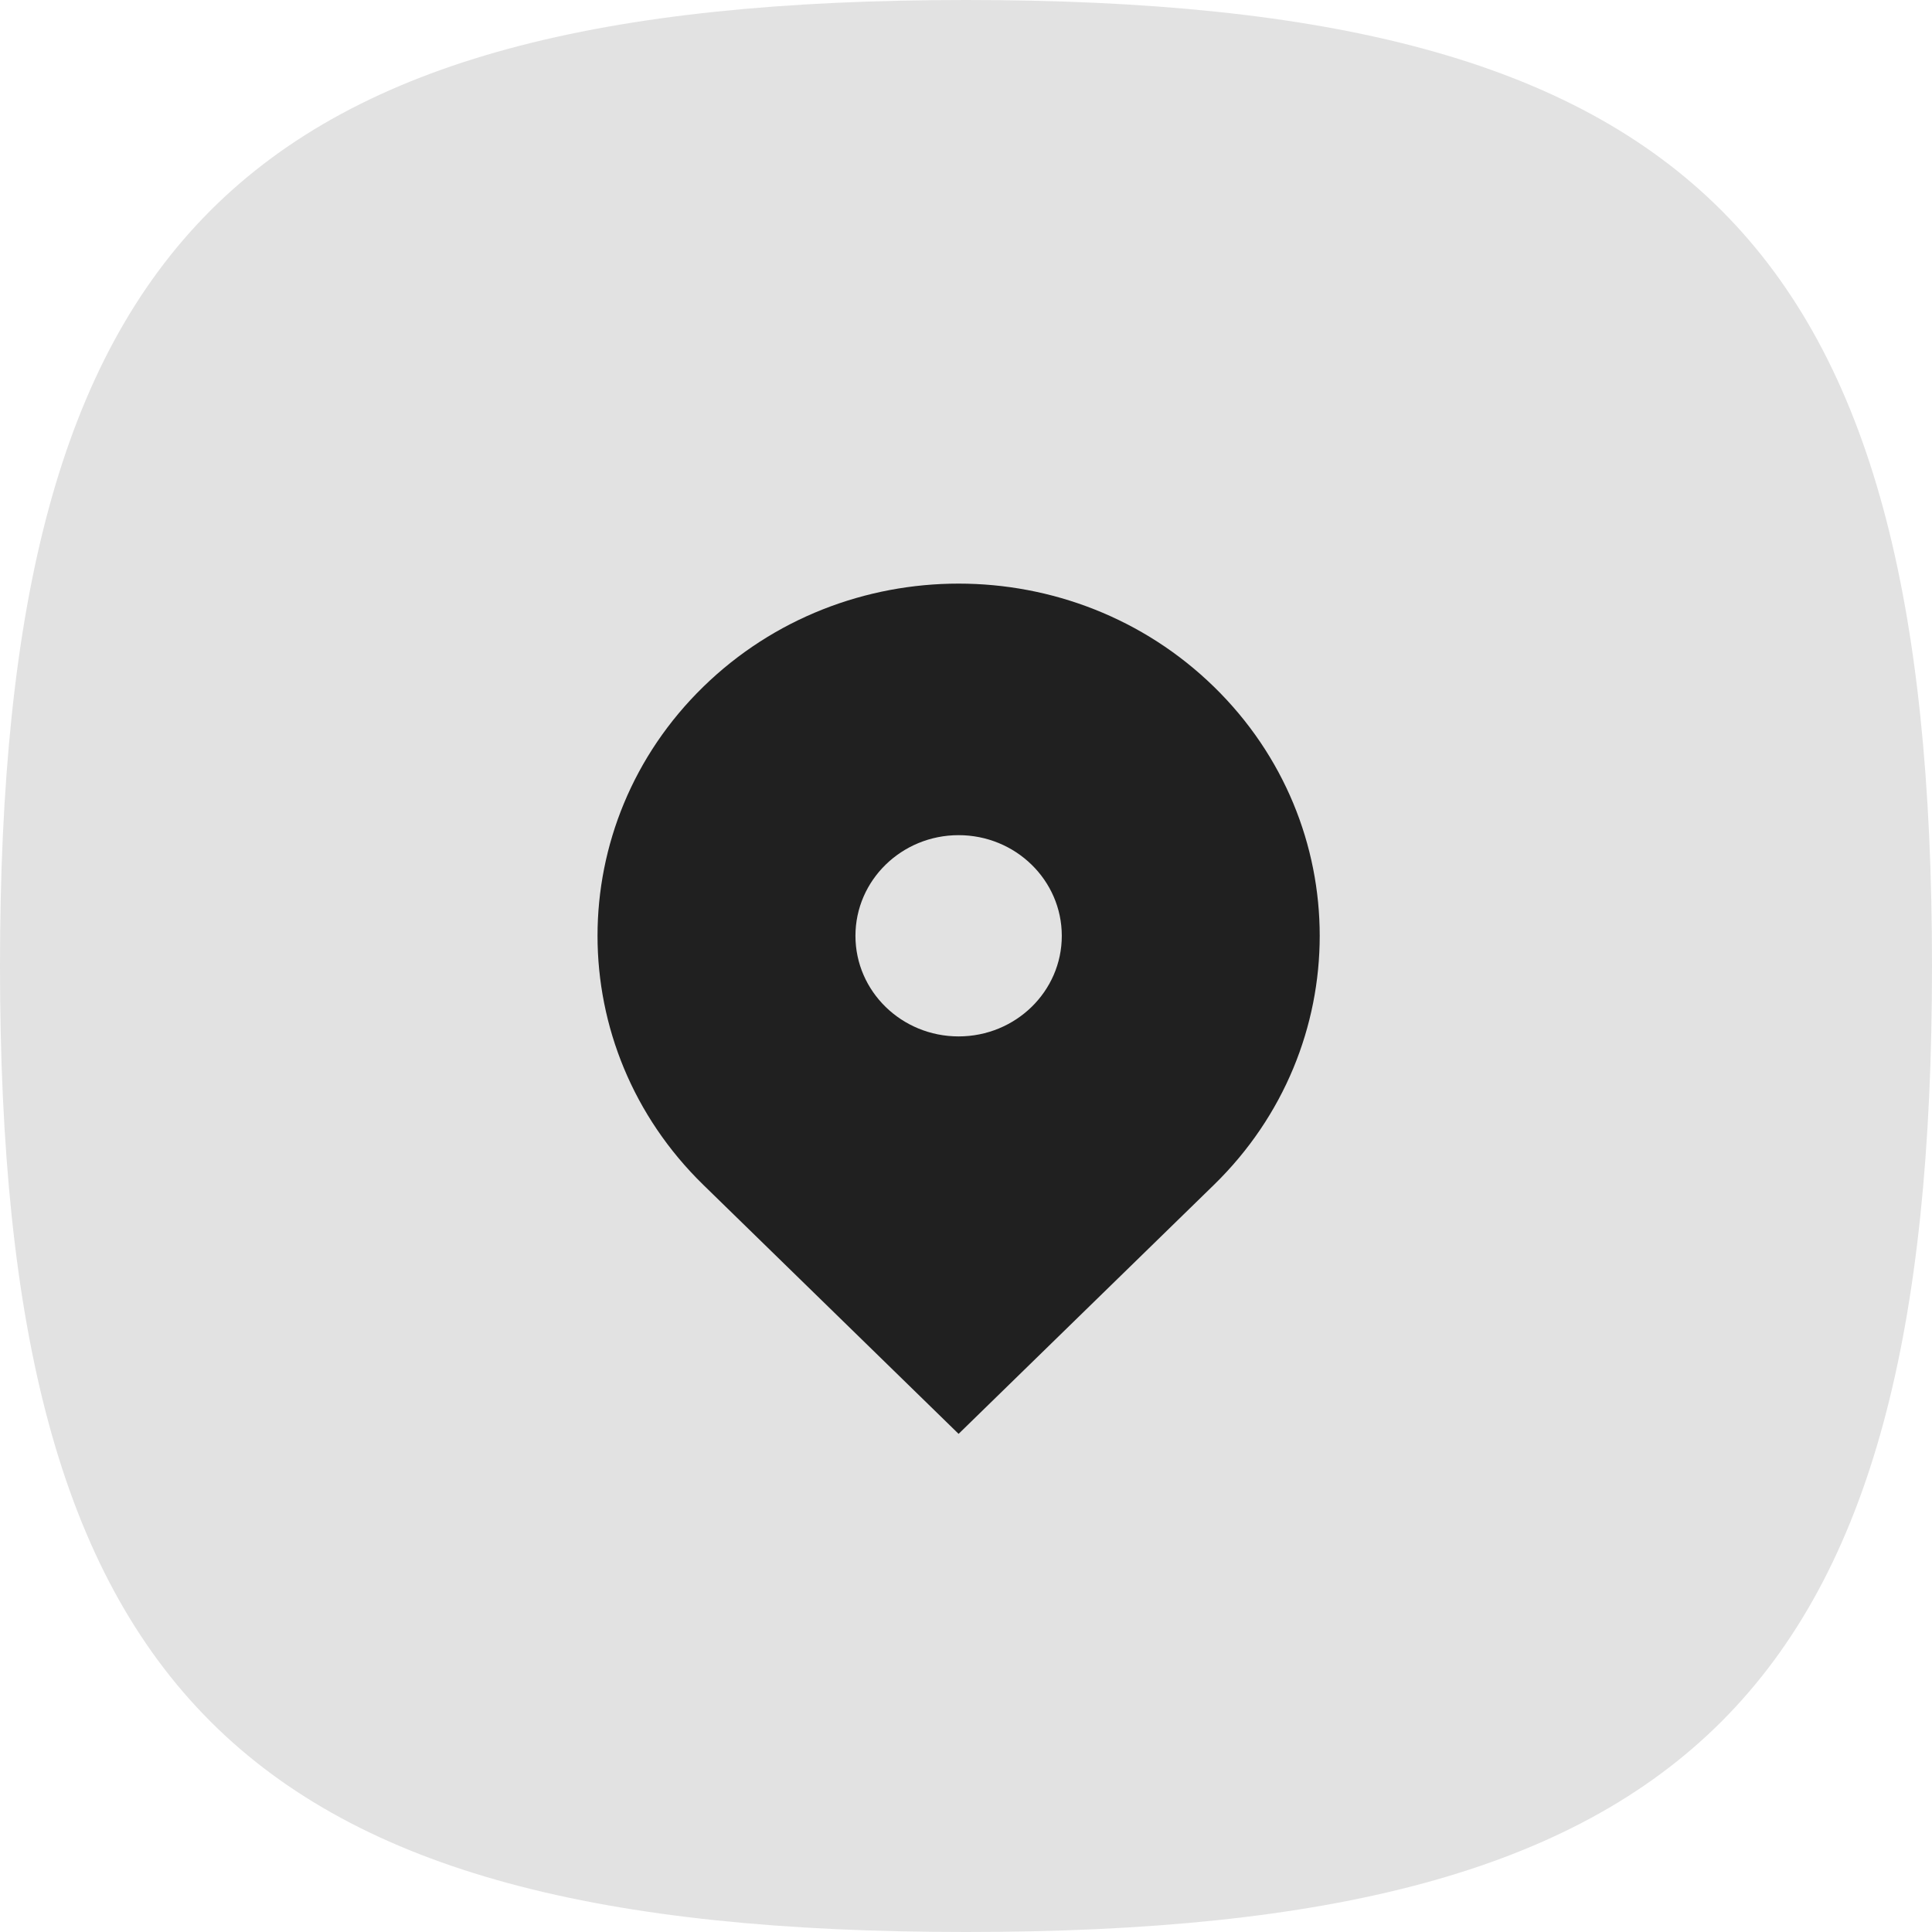
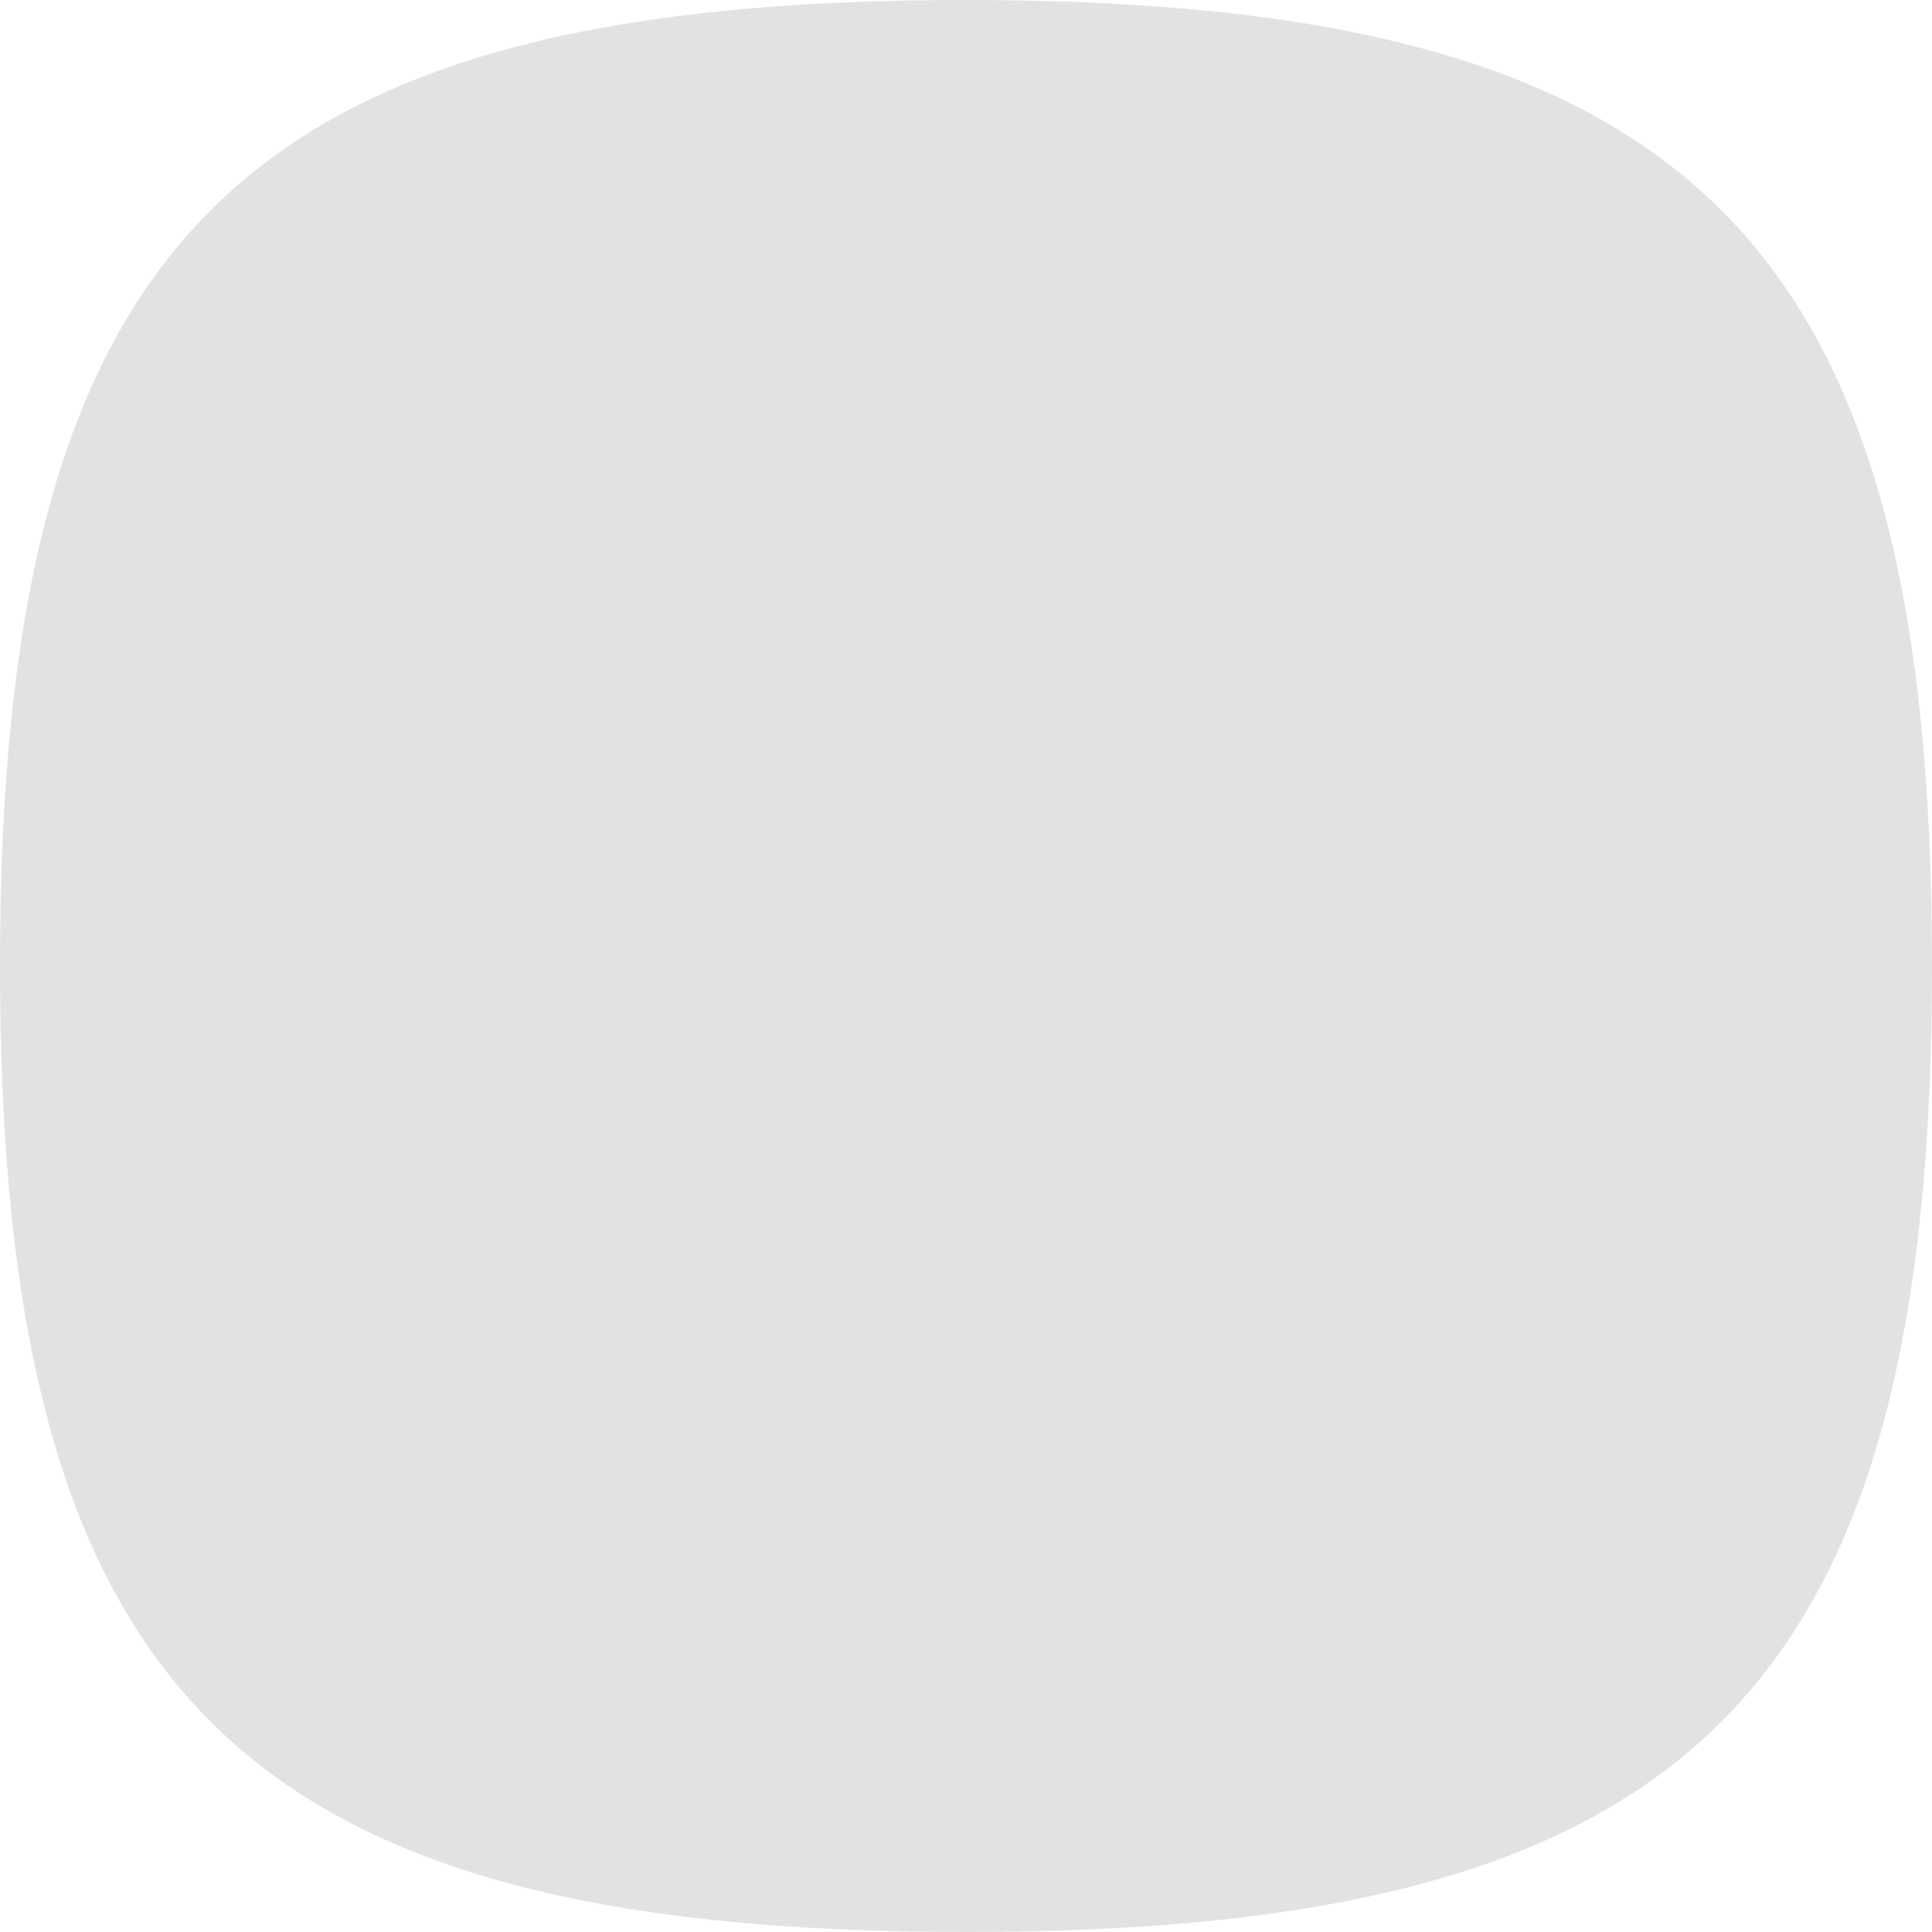
<svg xmlns="http://www.w3.org/2000/svg" width="36" height="36" viewBox="0 0 36 36" fill="none">
  <path d="M36 18C36 31.541 31.541 36 18 36C4.459 36 0 31.541 0 18C0 4.459 4.459 0 18 0C31.541 0 36 4.459 36 18Z" fill="#E2E2E2" />
-   <path fill-rule="evenodd" clip-rule="evenodd" d="M13.105 12.797C15.732 10.234 19.993 10.234 22.62 12.797C25.248 15.36 25.248 19.515 22.62 22.078L17.862 26.718L13.105 22.078C10.477 19.515 10.477 15.36 13.105 12.797ZM17.862 19.312C18.924 19.312 19.785 18.473 19.785 17.438C19.785 16.402 18.924 15.562 17.862 15.562C16.801 15.562 15.94 16.402 15.94 17.438C15.94 18.473 16.801 19.312 17.862 19.312Z" fill="#202020" />
</svg>